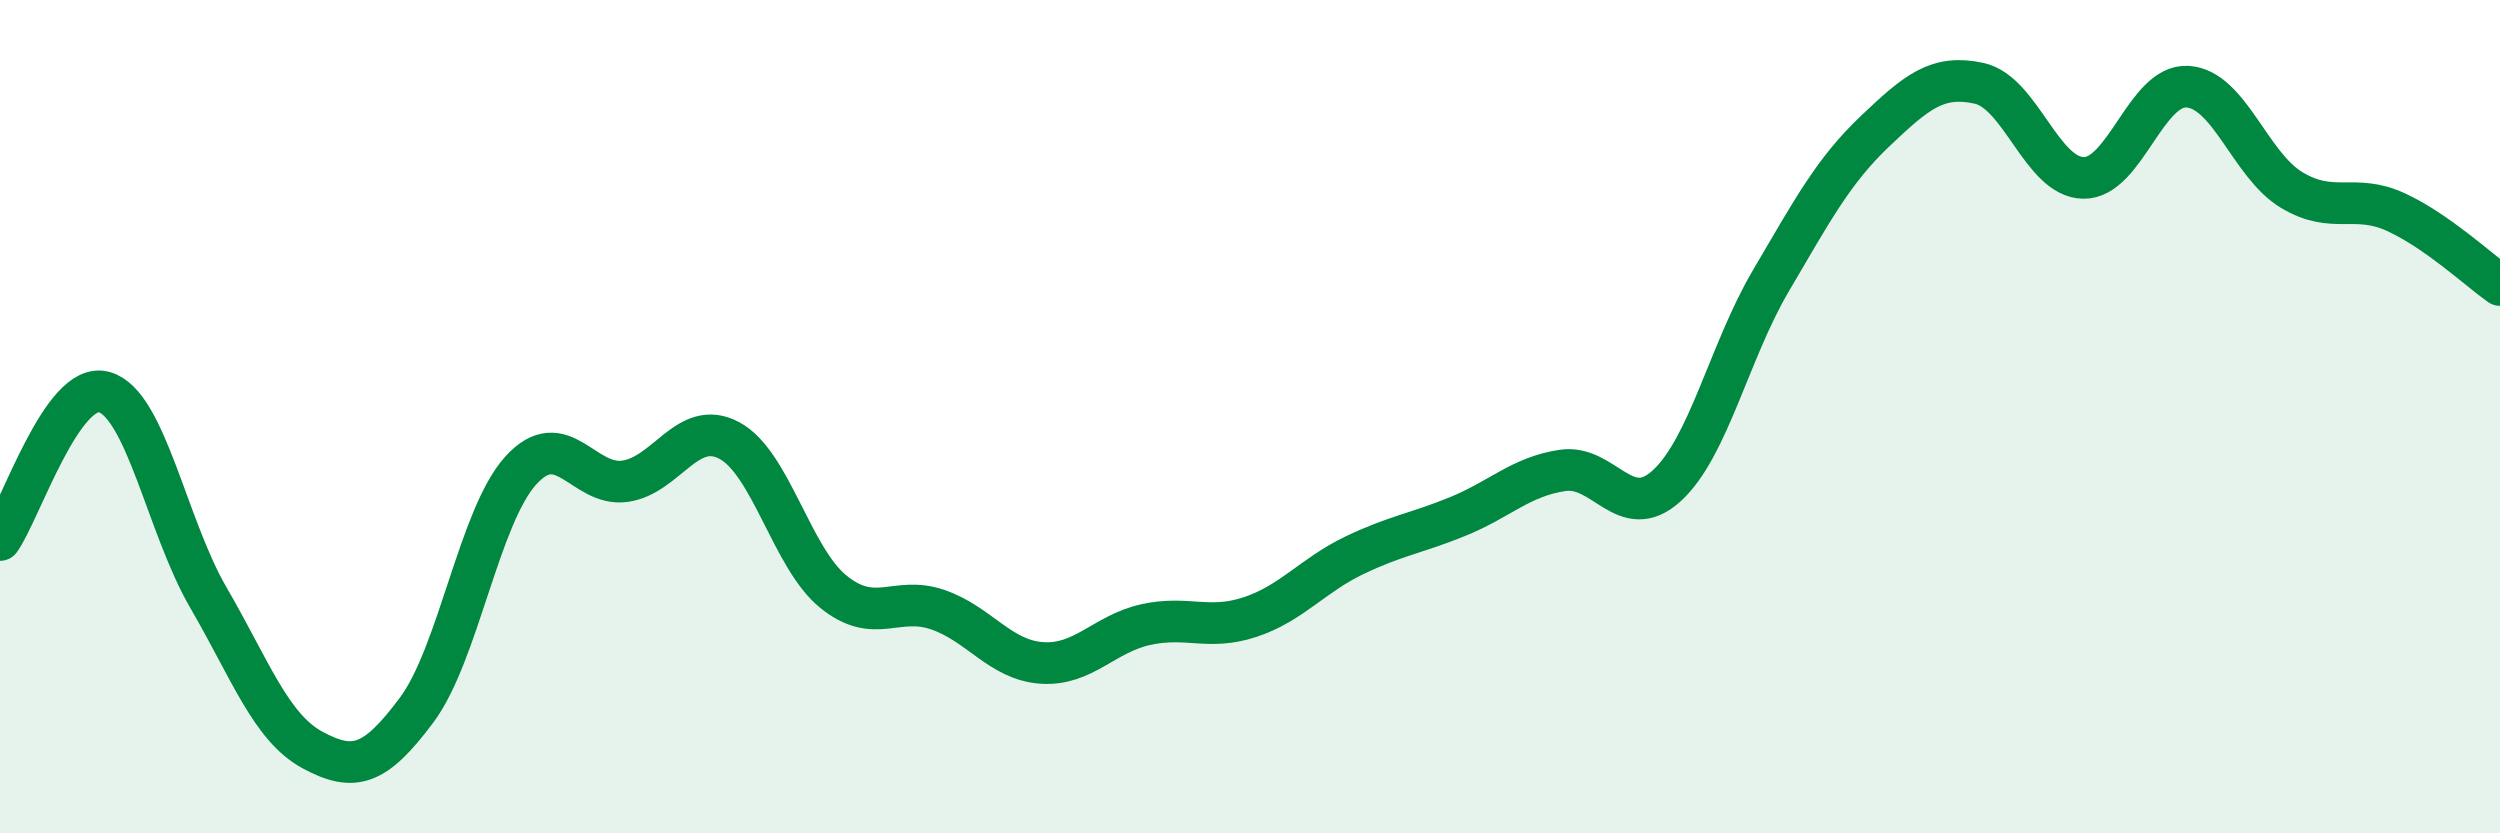
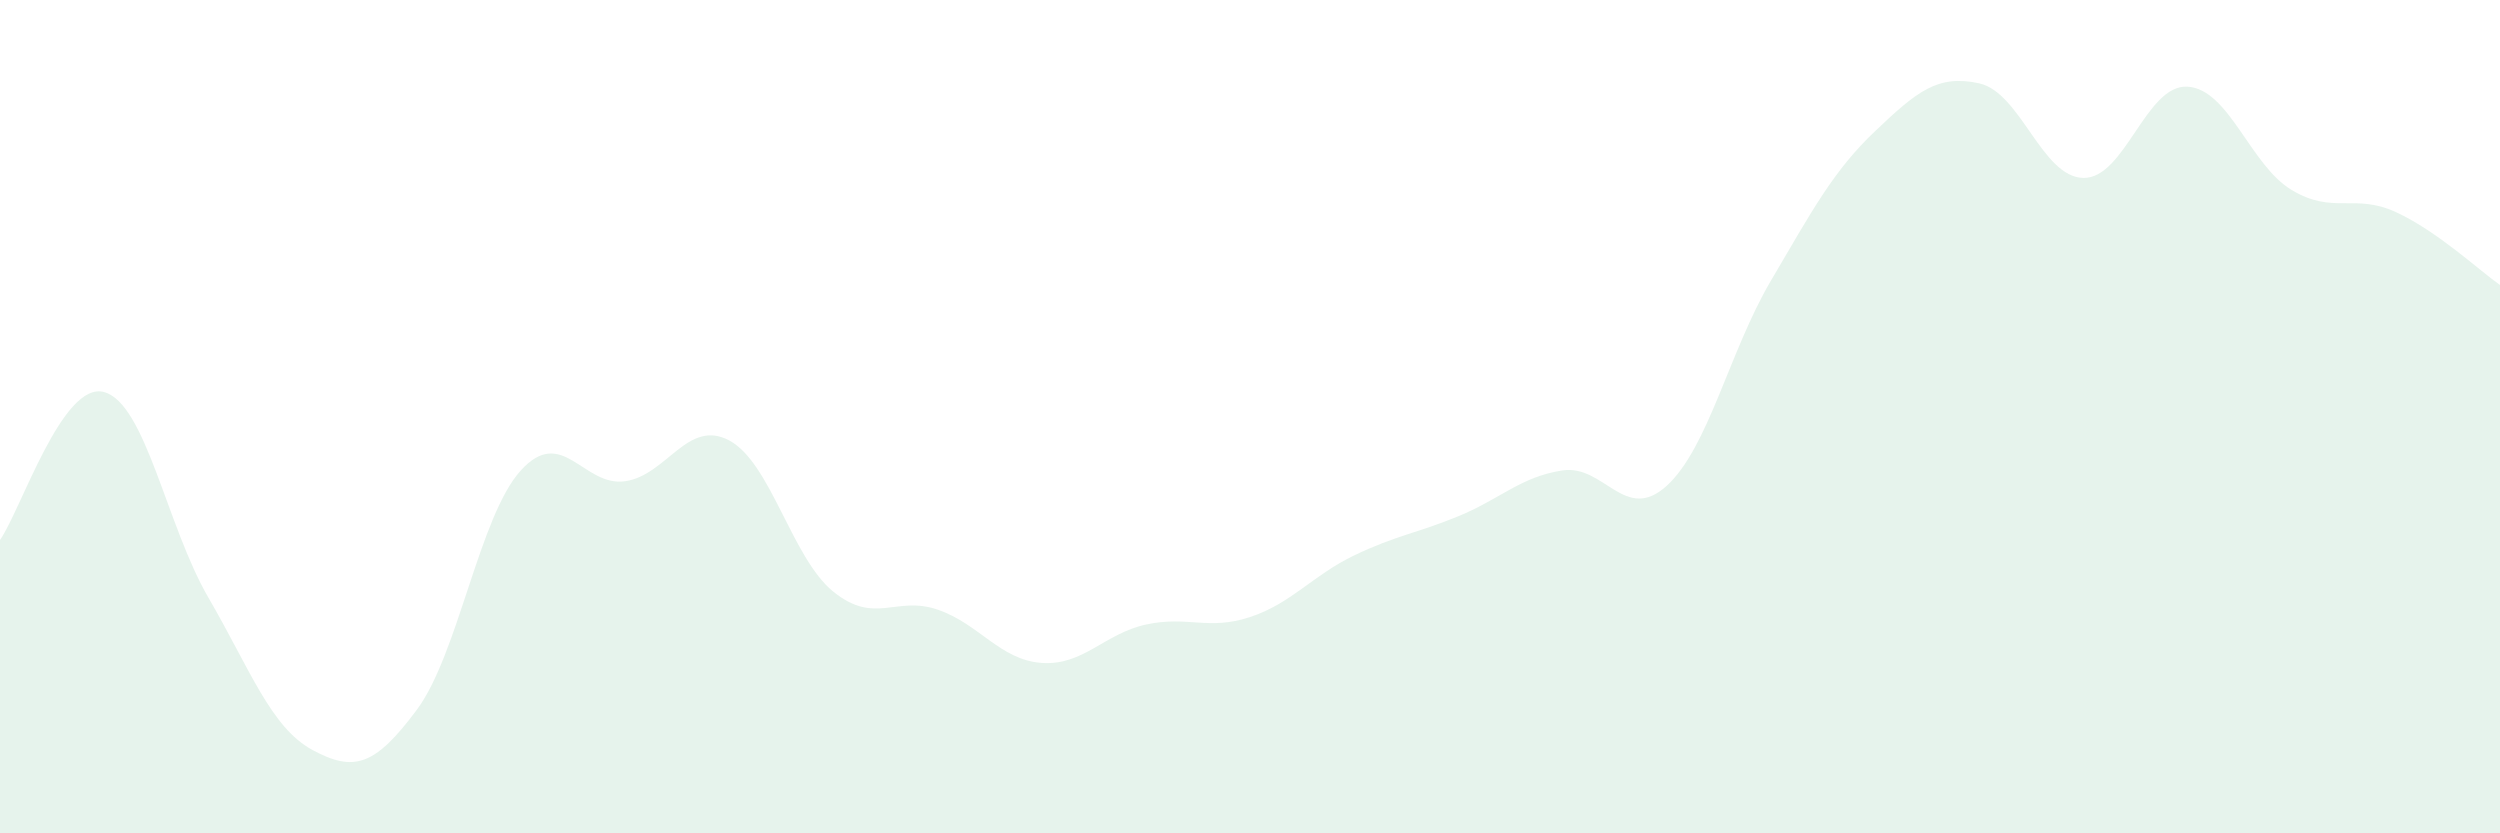
<svg xmlns="http://www.w3.org/2000/svg" width="60" height="20" viewBox="0 0 60 20">
  <path d="M 0,12.96 C 0.5,12.25 1.5,9.13 2.5,9.41 C 3.5,9.69 4,12.62 5,14.34 C 6,16.06 6.5,17.46 7.5,18 C 8.5,18.54 9,18.38 10,17.04 C 11,15.7 11.5,12.39 12.5,11.29 C 13.5,10.19 14,11.69 15,11.55 C 16,11.41 16.5,10.04 17.5,10.57 C 18.5,11.1 19,13.39 20,14.2 C 21,15.01 21.5,14.29 22.5,14.63 C 23.5,14.97 24,15.84 25,15.91 C 26,15.98 26.5,15.21 27.5,14.99 C 28.5,14.77 29,15.14 30,14.81 C 31,14.48 31.5,13.81 32.5,13.33 C 33.5,12.85 34,12.8 35,12.39 C 36,11.98 36.5,11.44 37.5,11.29 C 38.5,11.14 39,12.57 40,11.66 C 41,10.75 41.5,8.44 42.5,6.74 C 43.5,5.04 44,4.1 45,3.15 C 46,2.2 46.5,1.78 47.5,2 C 48.5,2.22 49,4.25 50,4.27 C 51,4.29 51.5,2.02 52.5,2.08 C 53.5,2.14 54,3.96 55,4.56 C 56,5.16 56.5,4.63 57.5,5.09 C 58.5,5.55 59.5,6.49 60,6.84L60 20L0 20Z" fill="#008740" opacity="0.1" stroke-linecap="round" stroke-linejoin="round" />
-   <path d="M 0,12.96 C 0.5,12.25 1.5,9.13 2.5,9.41 C 3.5,9.69 4,12.62 5,14.34 C 6,16.06 6.5,17.46 7.5,18 C 8.5,18.54 9,18.38 10,17.04 C 11,15.7 11.5,12.39 12.5,11.29 C 13.5,10.19 14,11.69 15,11.55 C 16,11.41 16.5,10.04 17.5,10.57 C 18.5,11.1 19,13.39 20,14.2 C 21,15.01 21.5,14.29 22.5,14.63 C 23.5,14.97 24,15.84 25,15.91 C 26,15.98 26.5,15.21 27.5,14.99 C 28.5,14.77 29,15.14 30,14.81 C 31,14.48 31.5,13.81 32.5,13.33 C 33.5,12.85 34,12.8 35,12.39 C 36,11.98 36.5,11.44 37.5,11.29 C 38.5,11.14 39,12.57 40,11.66 C 41,10.75 41.5,8.44 42.5,6.74 C 43.5,5.04 44,4.1 45,3.15 C 46,2.2 46.5,1.78 47.5,2 C 48.5,2.22 49,4.25 50,4.27 C 51,4.29 51.5,2.02 52.5,2.08 C 53.5,2.14 54,3.96 55,4.56 C 56,5.16 56.5,4.63 57.5,5.09 C 58.5,5.55 59.5,6.49 60,6.84" stroke="#008740" stroke-width="1" fill="none" stroke-linecap="round" stroke-linejoin="round" />
</svg>